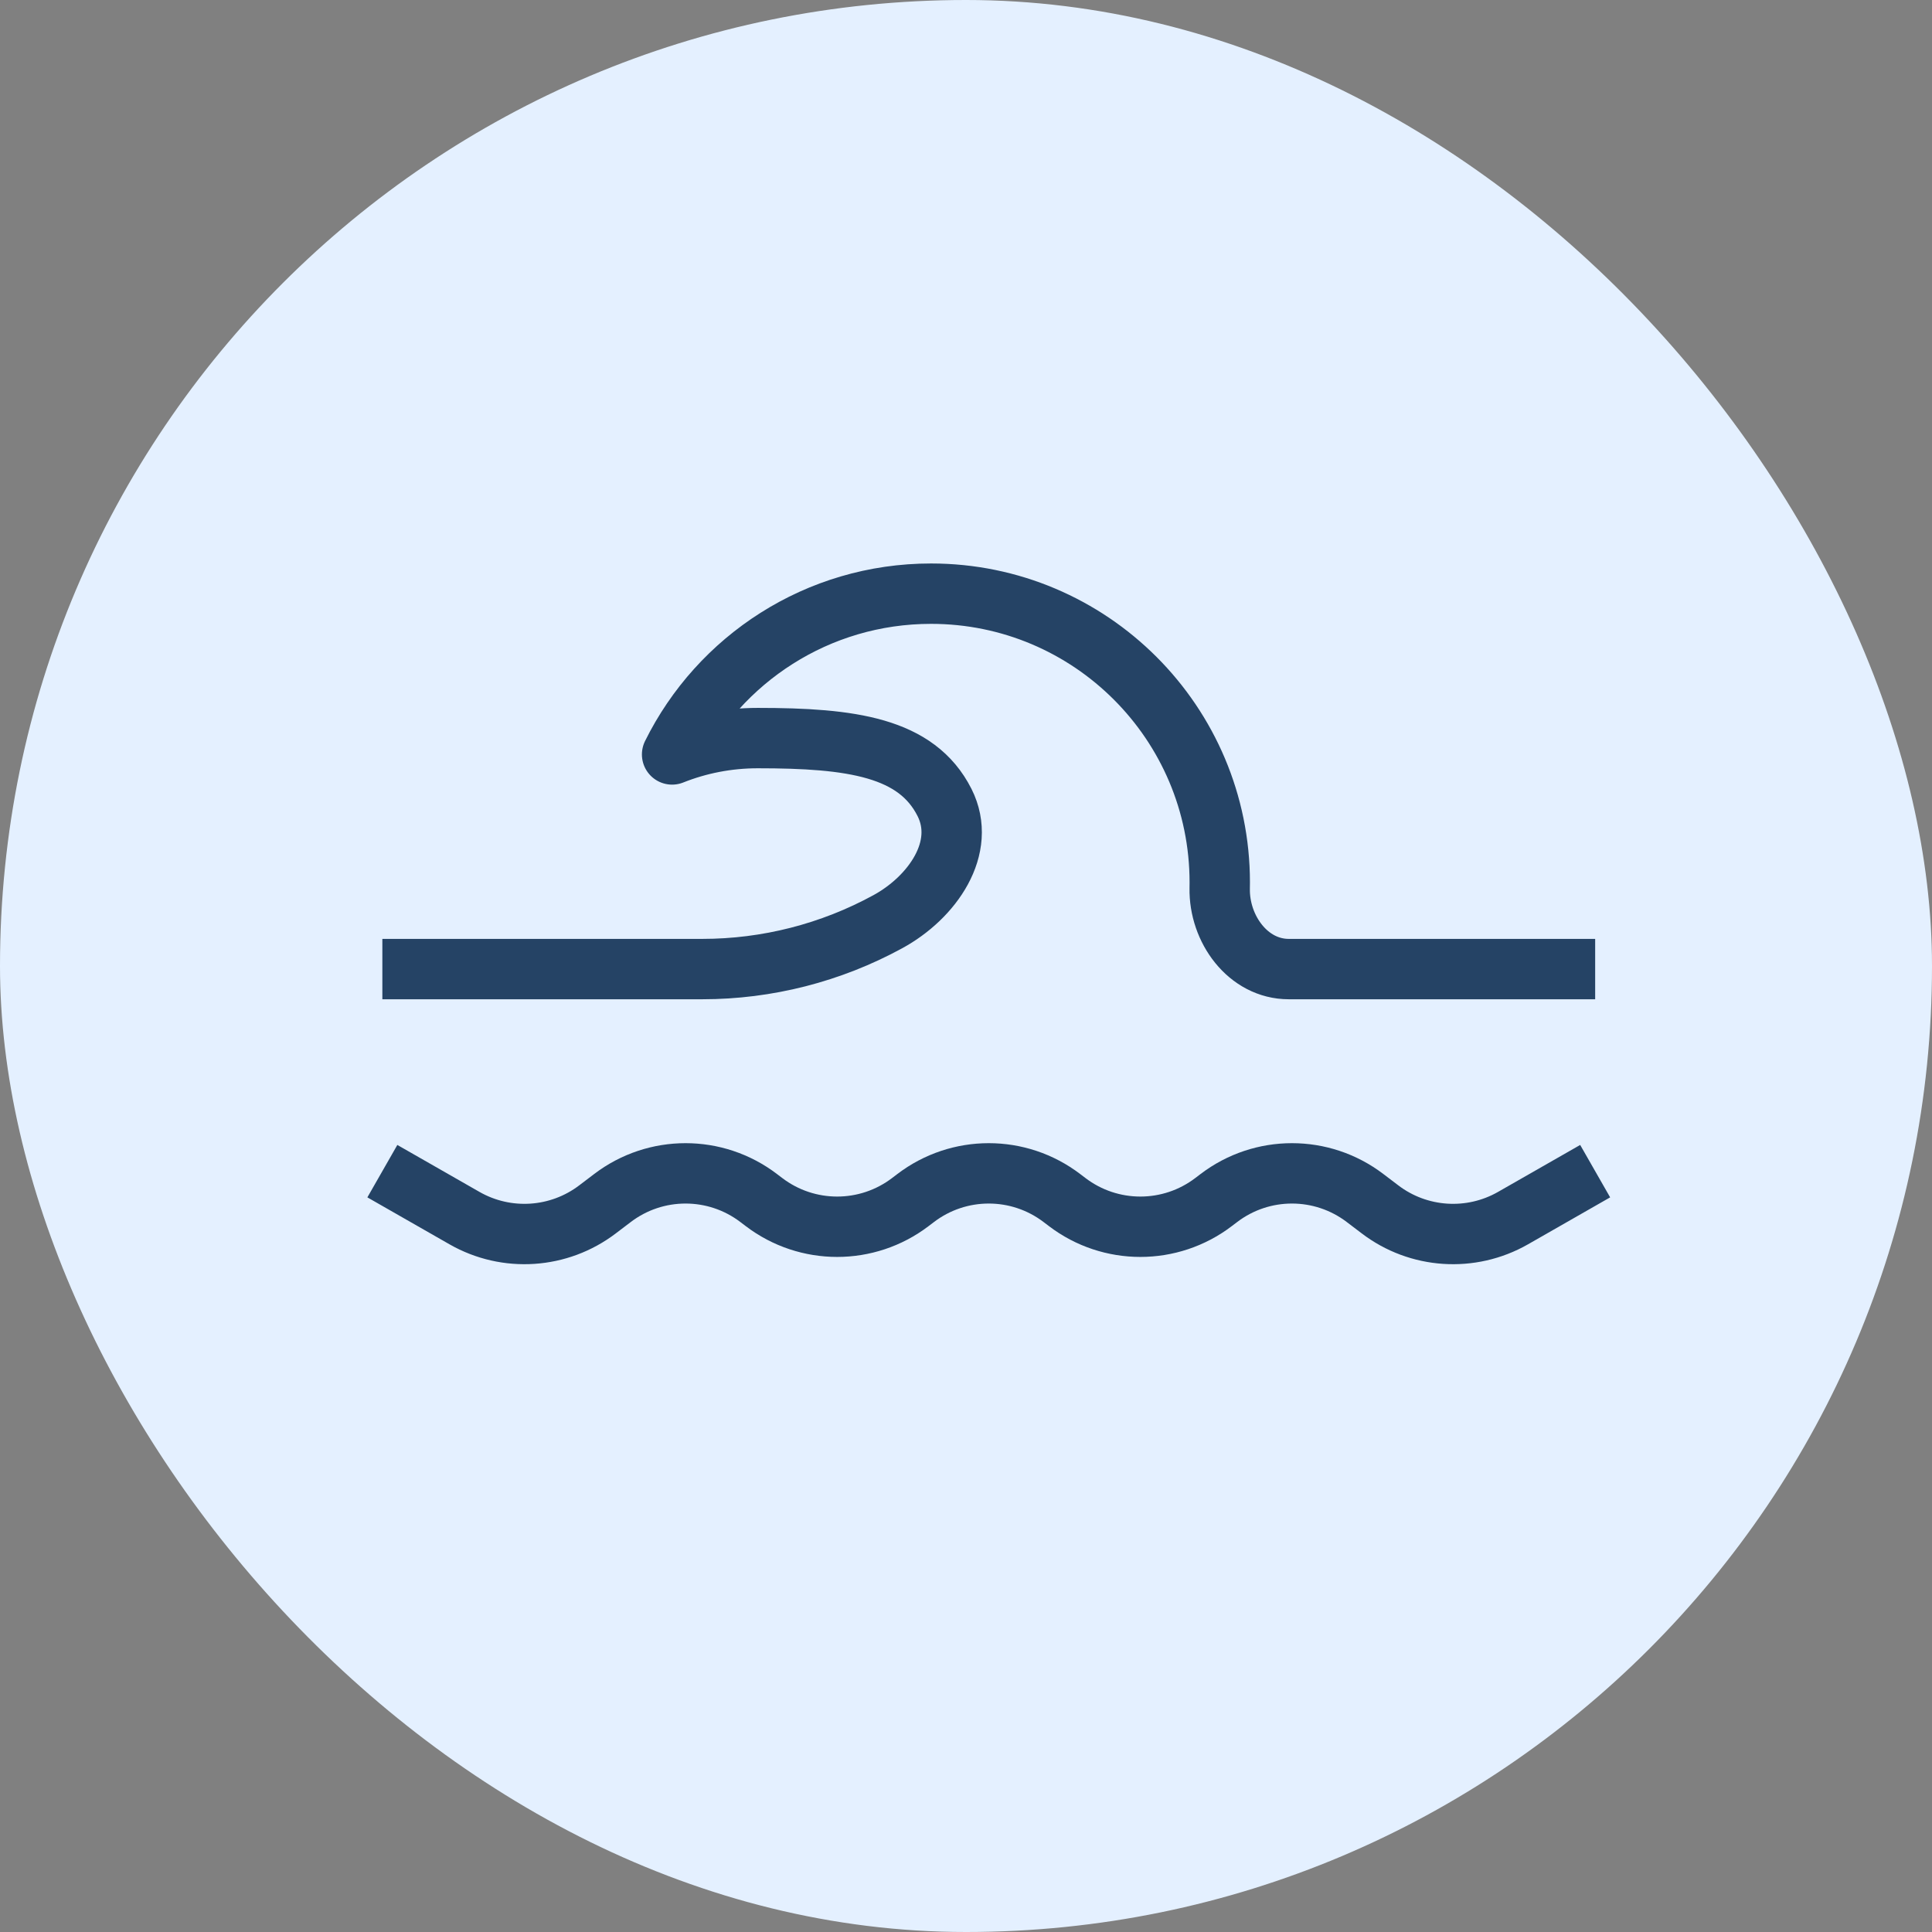
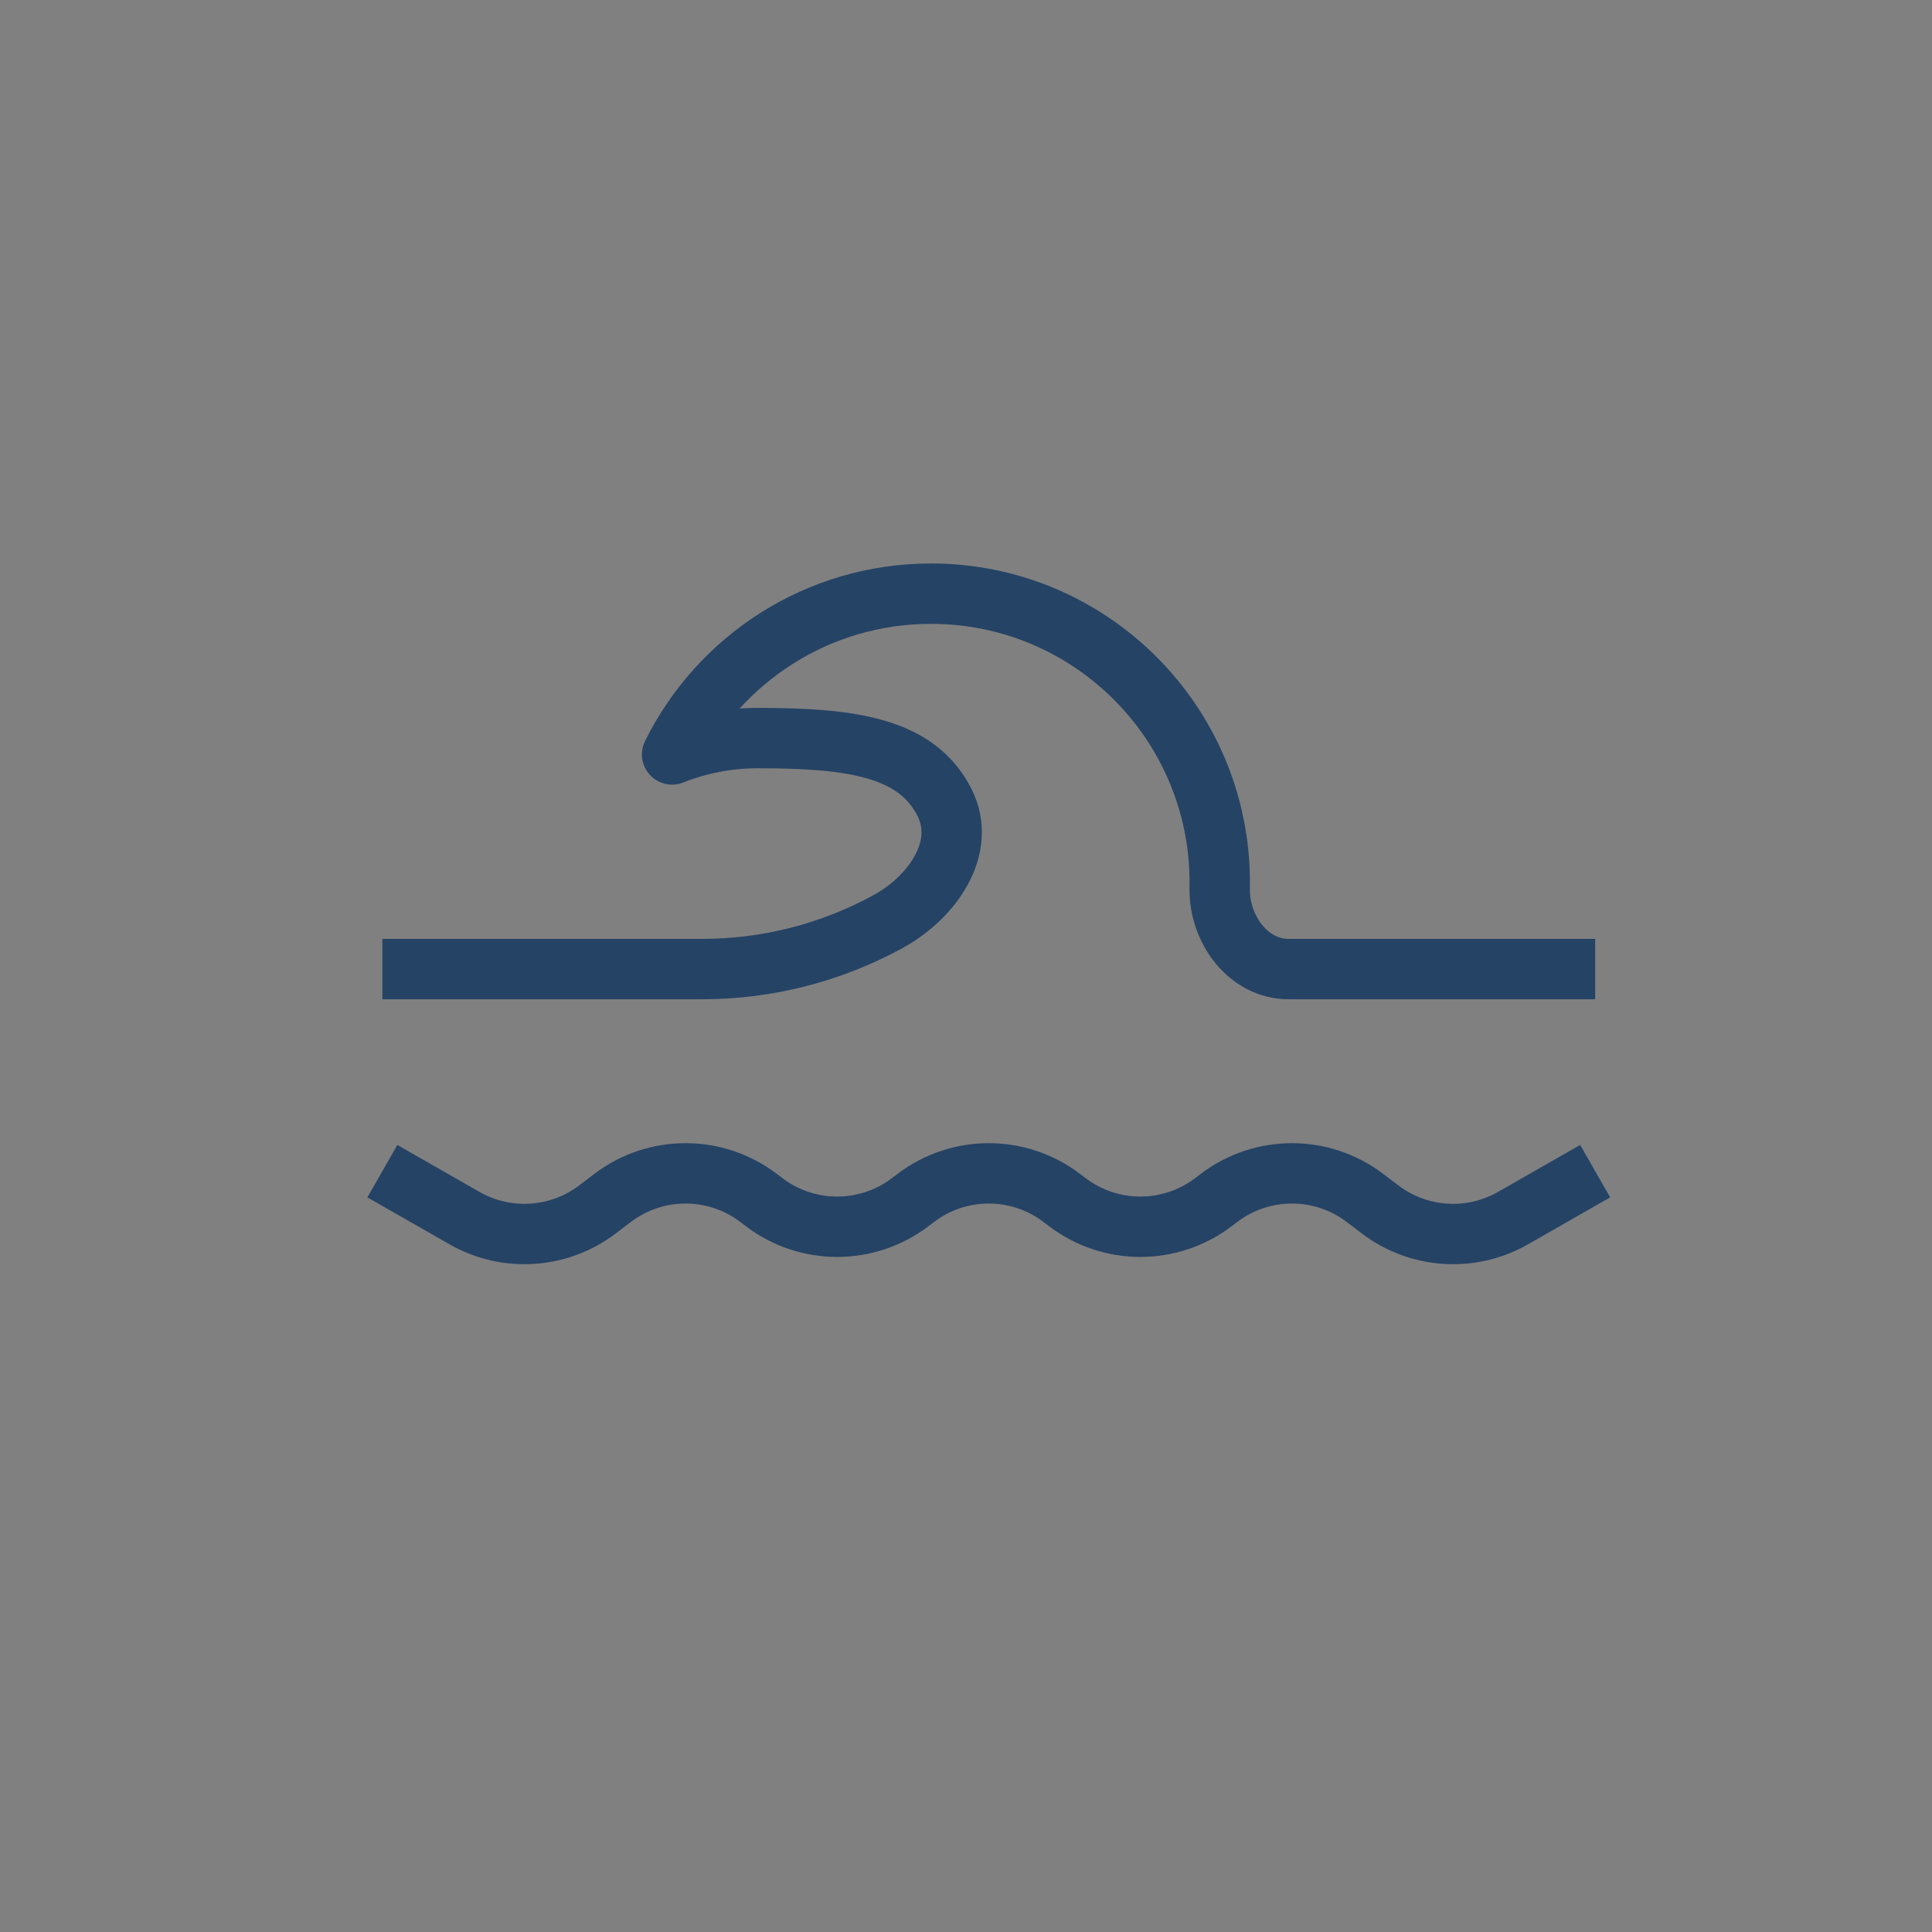
<svg xmlns="http://www.w3.org/2000/svg" width="32" height="32" viewBox="0 0 32 32" fill="none">
  <rect x="0" y="0" width="32" height="32" fill="#808080" stroke="none" />
-   <rect width="32" height="32" rx="16" fill="#E4F0FF" />
  <path d="M6.333 19.398L7.694 20.176C8.391 20.574 9.259 20.517 9.898 20.03L10.143 19.844C10.859 19.298 11.851 19.298 12.567 19.844L12.654 19.91C13.37 20.455 14.362 20.455 15.078 19.91L15.165 19.844C15.881 19.298 16.873 19.298 17.589 19.844L17.676 19.91C18.392 20.455 19.384 20.455 20.1 19.91L20.187 19.844C20.903 19.298 21.895 19.298 22.611 19.844L22.856 20.03C23.494 20.517 24.363 20.574 25.06 20.176L26.421 19.398" stroke="#254365" stroke-linejoin="round" />
  <path d="M26.421 16.051H21.346C20.671 16.051 20.189 15.386 20.202 14.711C20.203 14.679 20.203 14.648 20.203 14.616C20.203 11.975 18.062 9.833 15.421 9.833C13.54 9.833 11.913 10.918 11.132 12.496C11.571 12.321 12.05 12.225 12.551 12.225C14.103 12.225 15.181 12.375 15.644 13.291C16.022 14.04 15.441 14.866 14.704 15.267V15.267C13.762 15.781 12.706 16.051 11.632 16.051H6.333" stroke="#254365" stroke-linejoin="round" />
</svg>